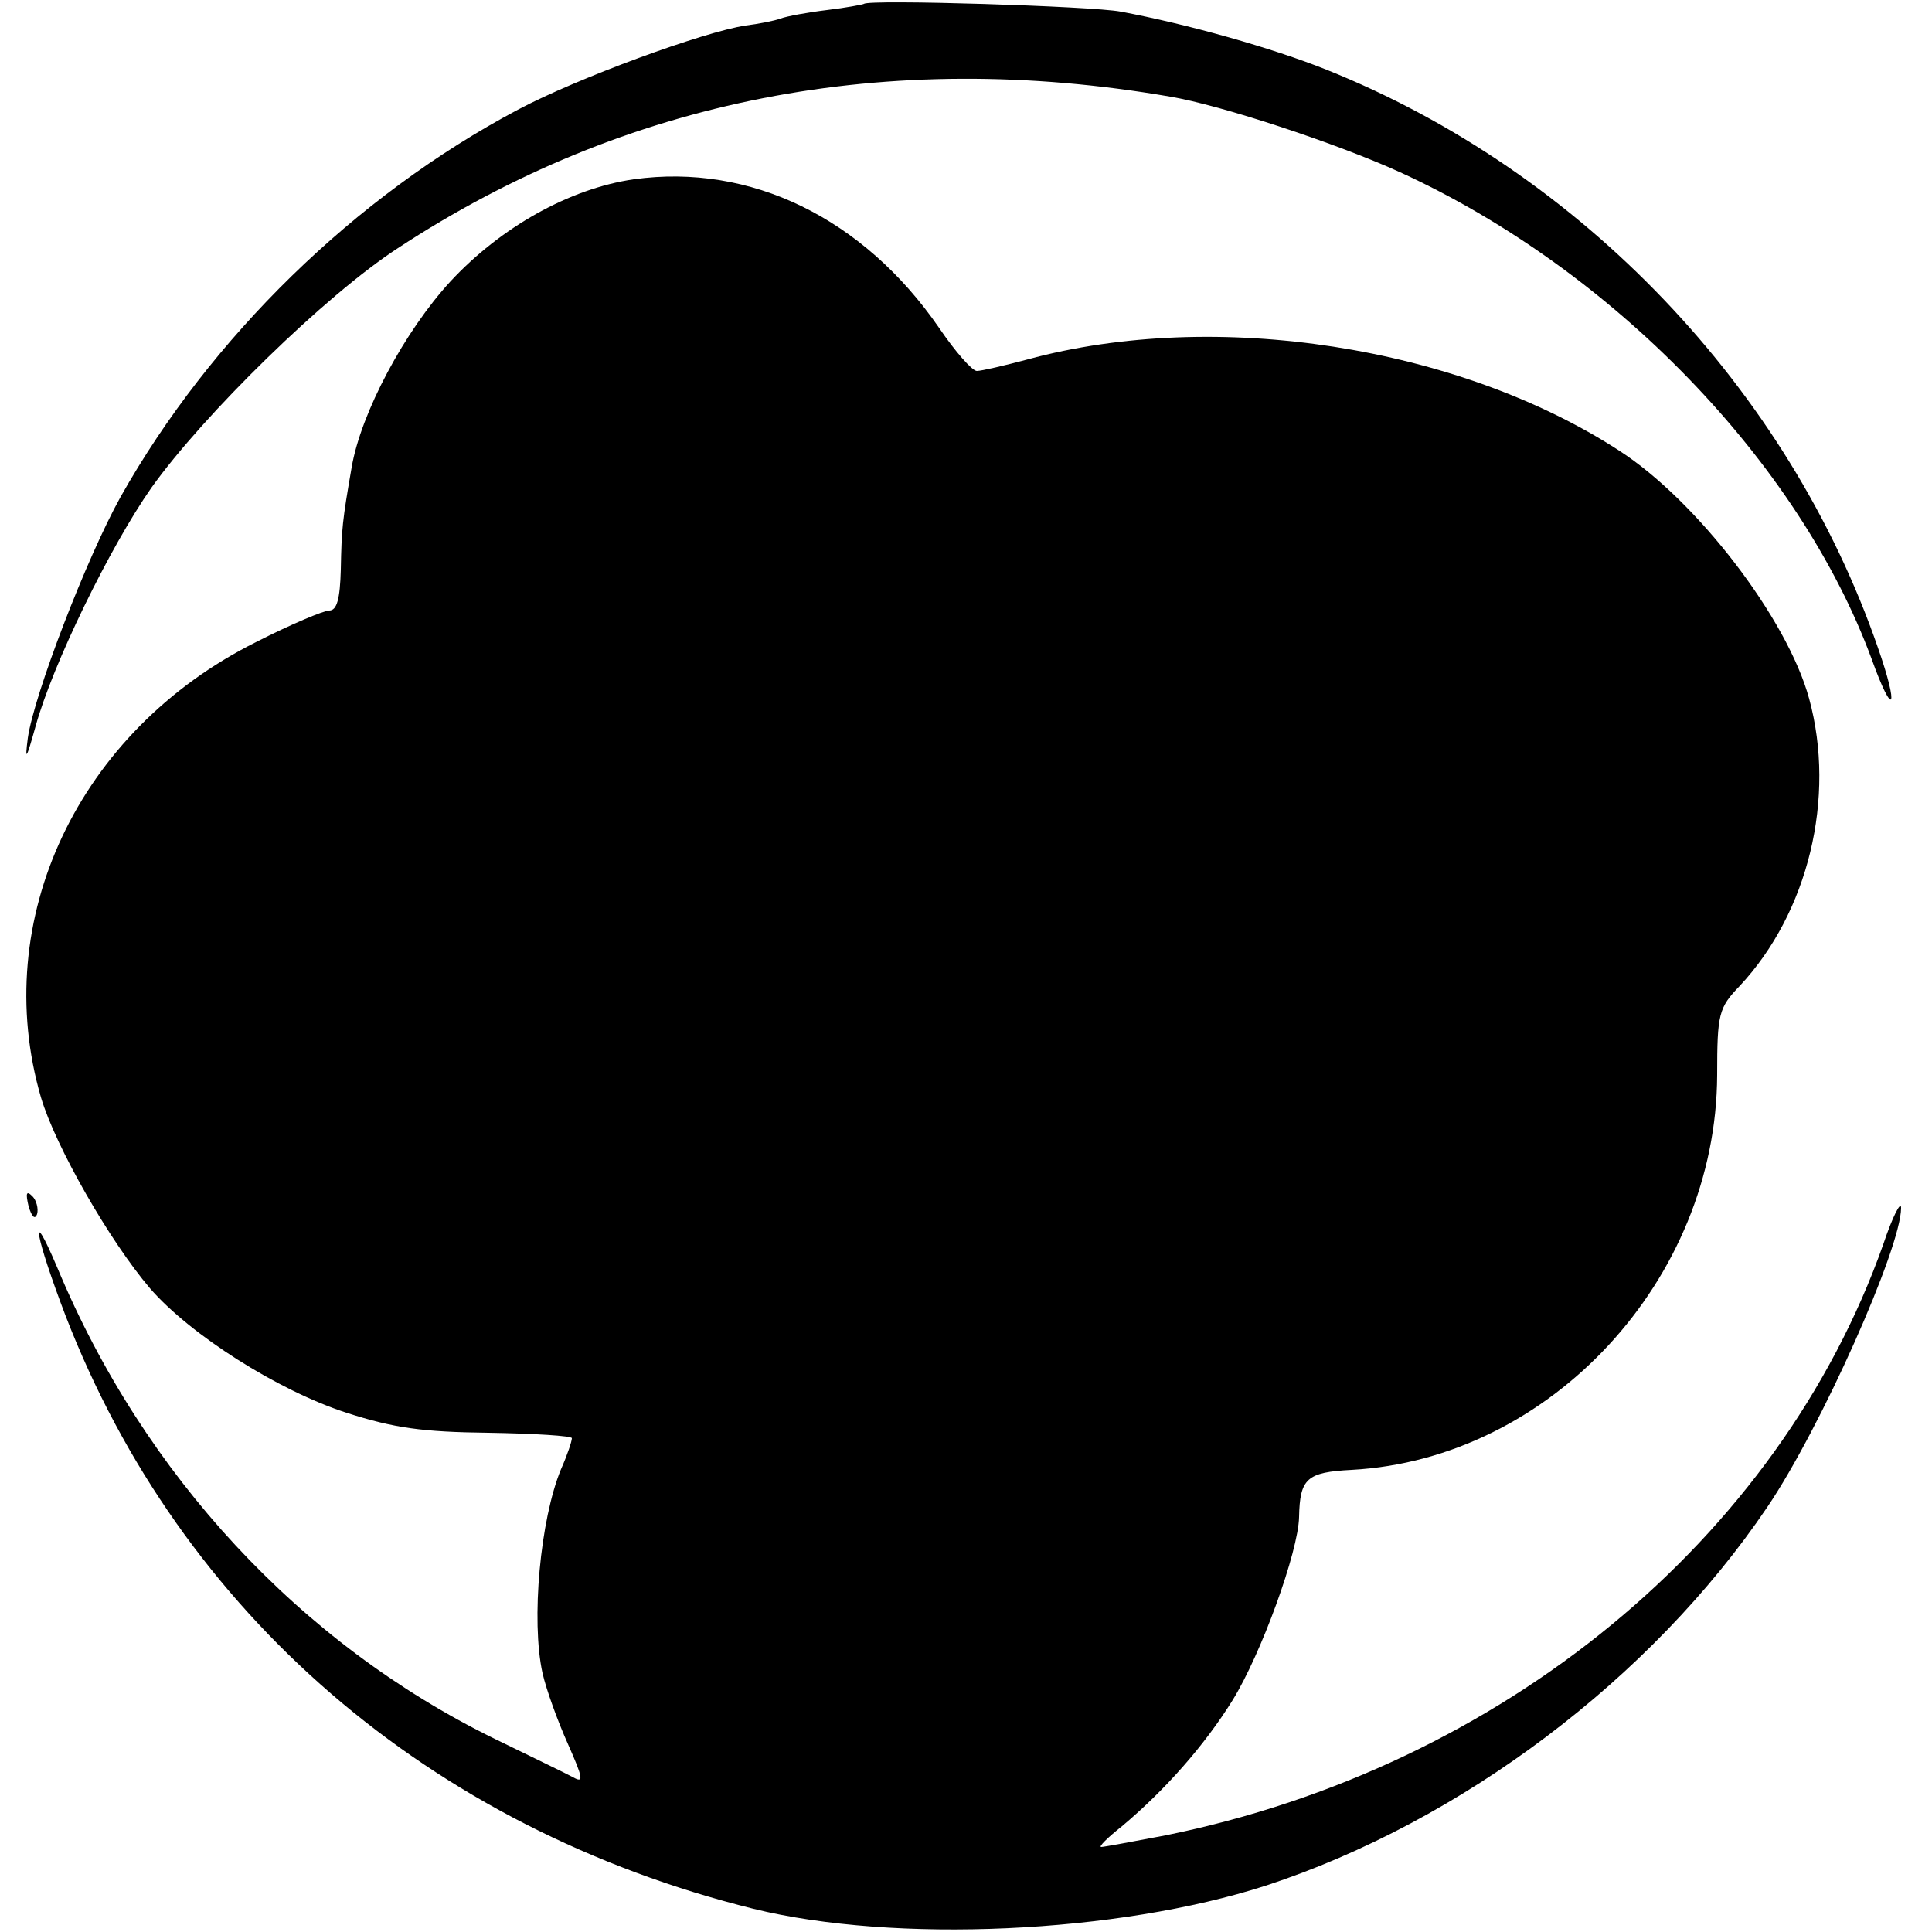
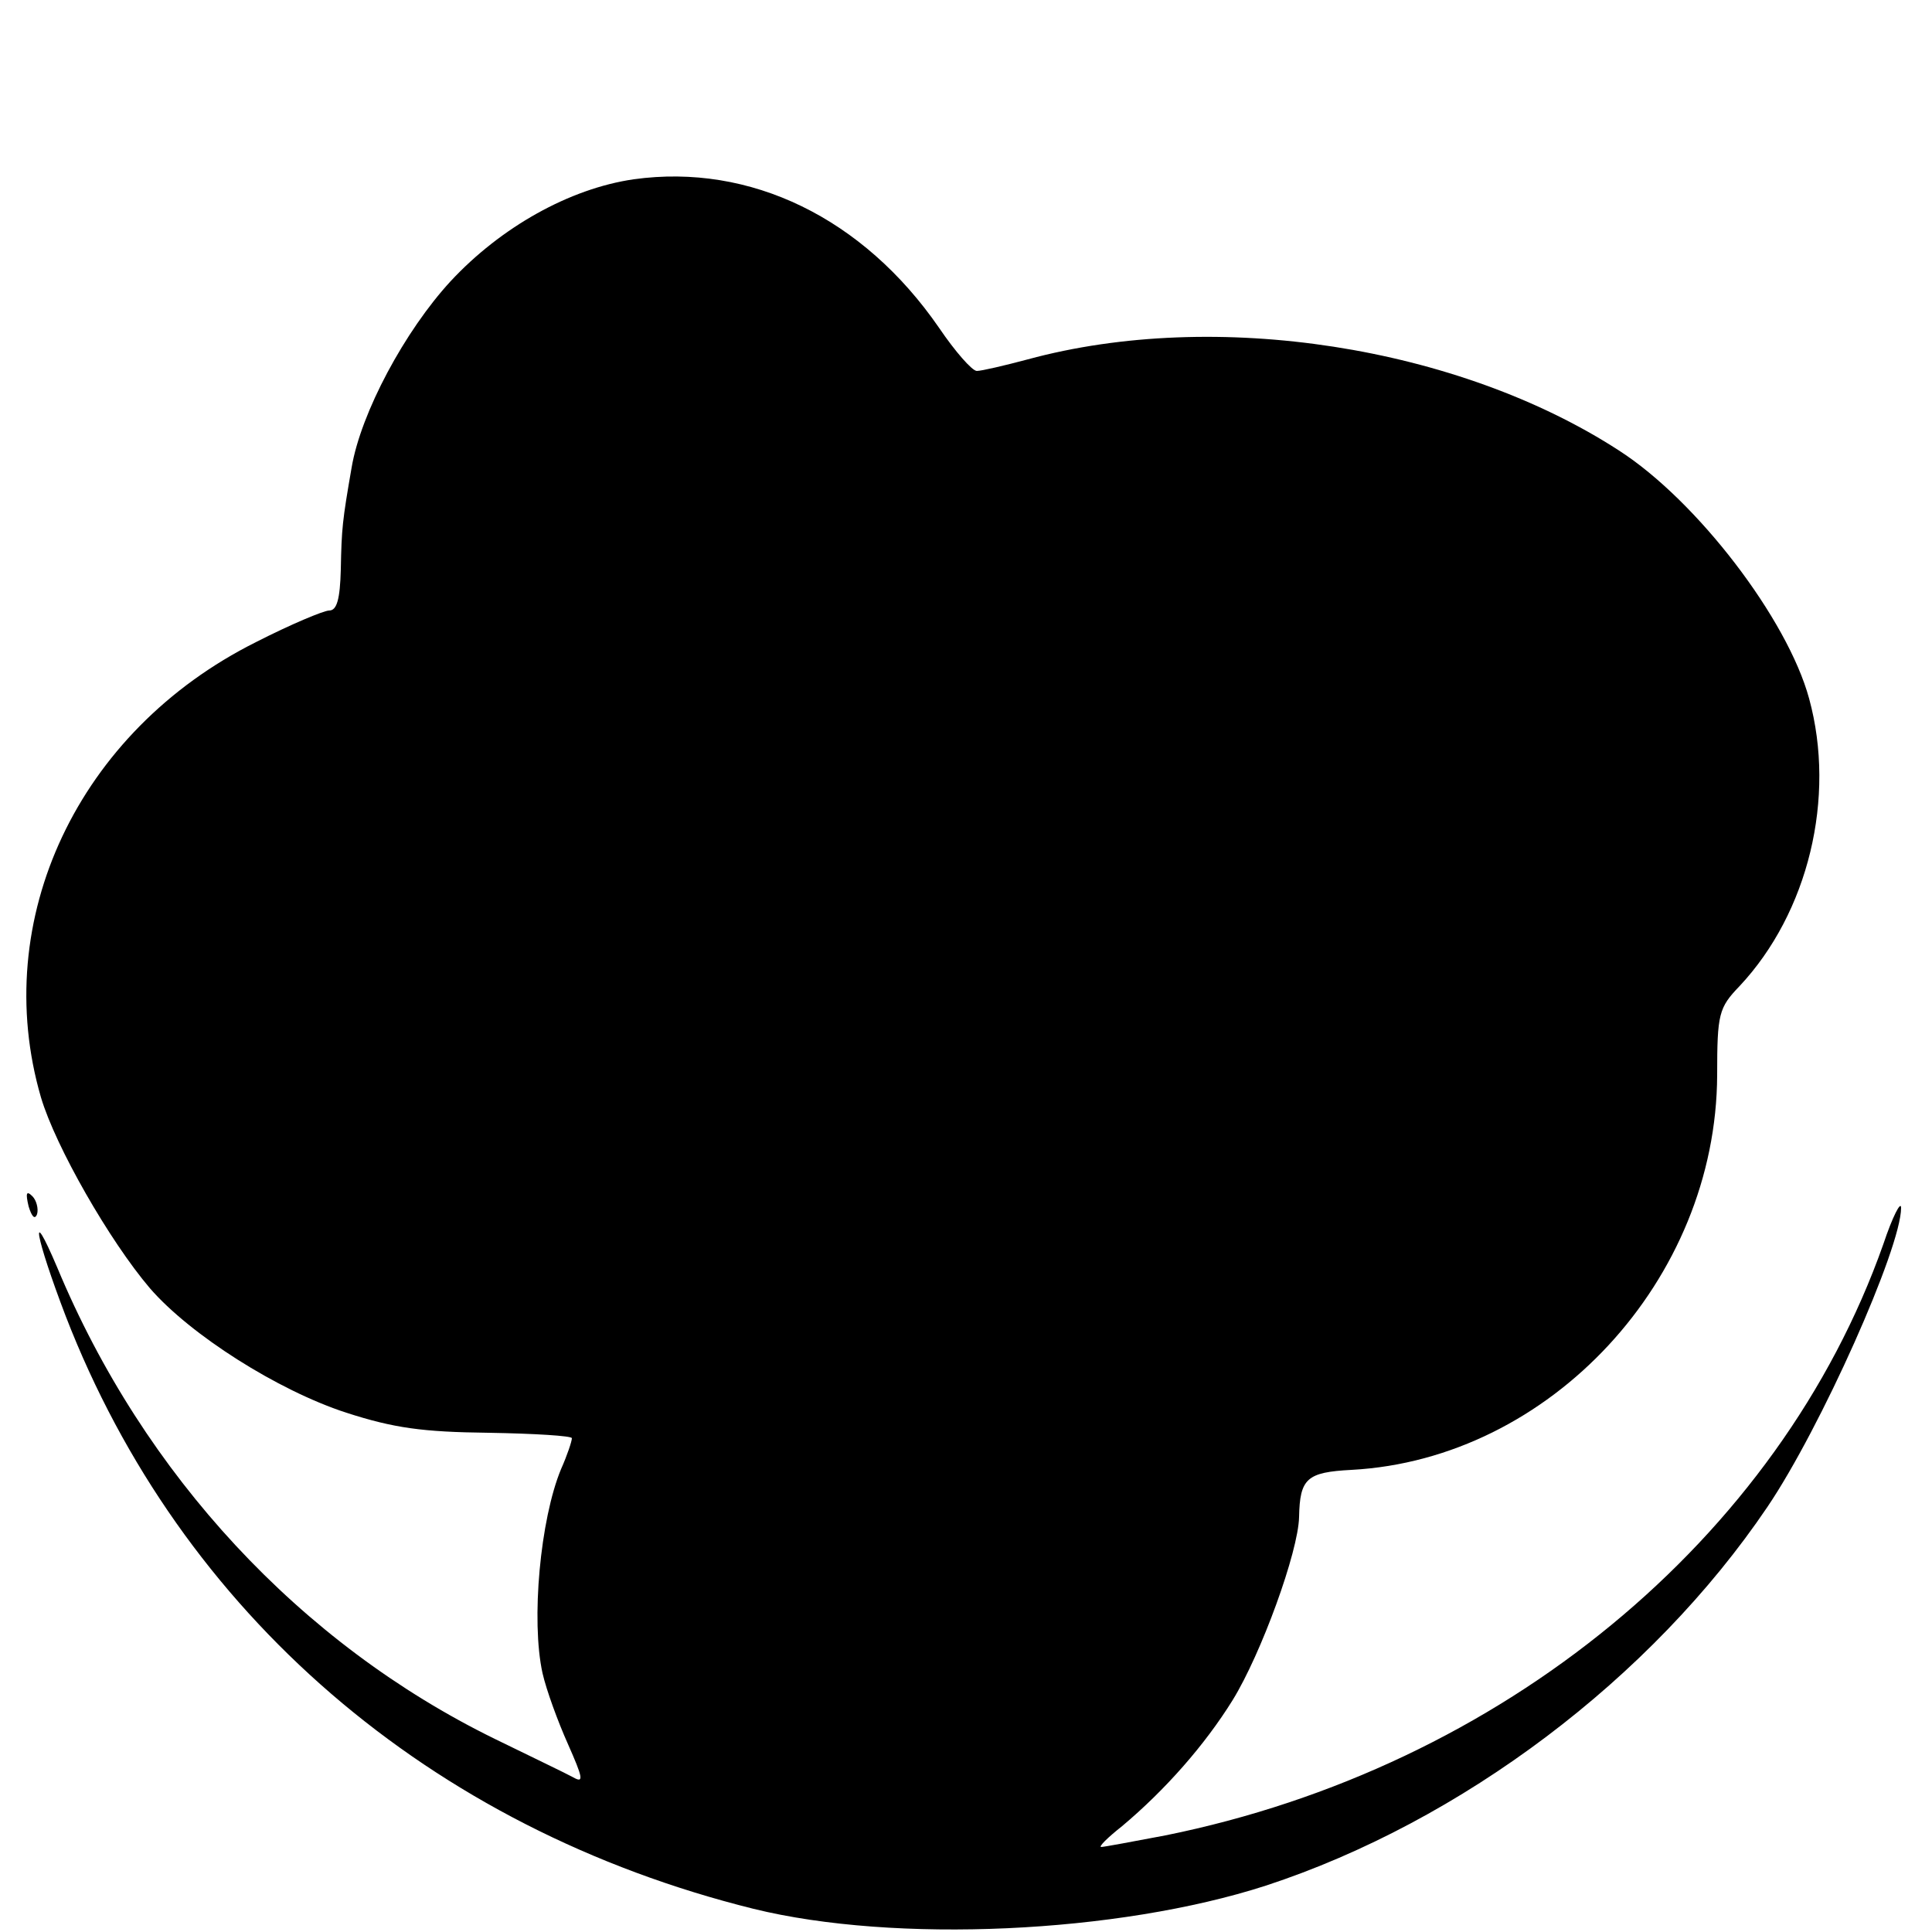
<svg xmlns="http://www.w3.org/2000/svg" version="1.0" width="250pt" height="250pt" viewBox="0 0 250 250" preserveAspectRatio="xMidYMid meet">
  <g transform="translate(0,250) scale(0.1,-0.1)" fill="#000000" stroke="none">
-     <path d="M1118 2495 c-2 -1 -23 -5 -48 -8 -25 -3 -52 -8 -60 -11 -8 -3 -29 -7 -45 -9 -54 -8 -218 -68 -295 -109 -211 -112 -398 -295 -514 -501 -44 -79 -112 -256 -120 -312 -4 -31 -2 -28 10 15 22 80 96 232 150 309 67 94 225 249 319 310 294 193 633 259 999 196 66 -11 217 -61 298 -98 275 -126 516 -375 610 -630 28 -78 36 -65 8 15 -116 335 -384 616 -714 748 -70 28 -180 59 -266 75 -36 7 -326 16 -332 10z" />
    <path d="M820 2268 c-83 -12 -172 -62 -237 -132 -59 -64 -116 -170 -128 -241 -12 -69 -13 -79 -14 -132 -1 -38 -5 -53 -15 -53 -7 0 -50 -18 -95 -41 -230 -115 -345 -359 -278 -589 19 -64 89 -186 141 -247 52 -60 165 -132 254 -161 62 -20 99 -25 184 -26 60 -1 108 -4 108 -7 0 -4 -6 -22 -14 -40 -27 -65 -39 -196 -24 -264 5 -22 20 -63 33 -92 19 -43 21 -51 7 -43 -9 5 -55 27 -102 50 -251 123 -454 341 -566 610 -37 87 -28 39 11 -63 149 -385 471 -663 890 -767 183 -45 471 -32 663 30 253 83 499 268 649 490 69 102 173 335 173 387 0 10 -11 -11 -23 -47 -135 -382 -494 -677 -929 -765 -42 -8 -80 -15 -83 -15 -4 0 8 12 27 27 56 47 107 105 143 163 37 60 85 192 86 237 1 50 10 58 68 61 257 14 472 246 473 511 0 79 2 87 29 115 89 95 125 244 90 372 -28 103 -145 256 -246 321 -208 135 -522 184 -765 118 -30 -8 -60 -15 -66 -15 -6 0 -28 25 -49 56 -98 142 -244 213 -395 192z" />
    <path d="M37 939 c4 -13 8 -18 11 -10 2 7 -1 18 -6 23 -8 8 -9 4 -5 -13z" />
  </g>
</svg>